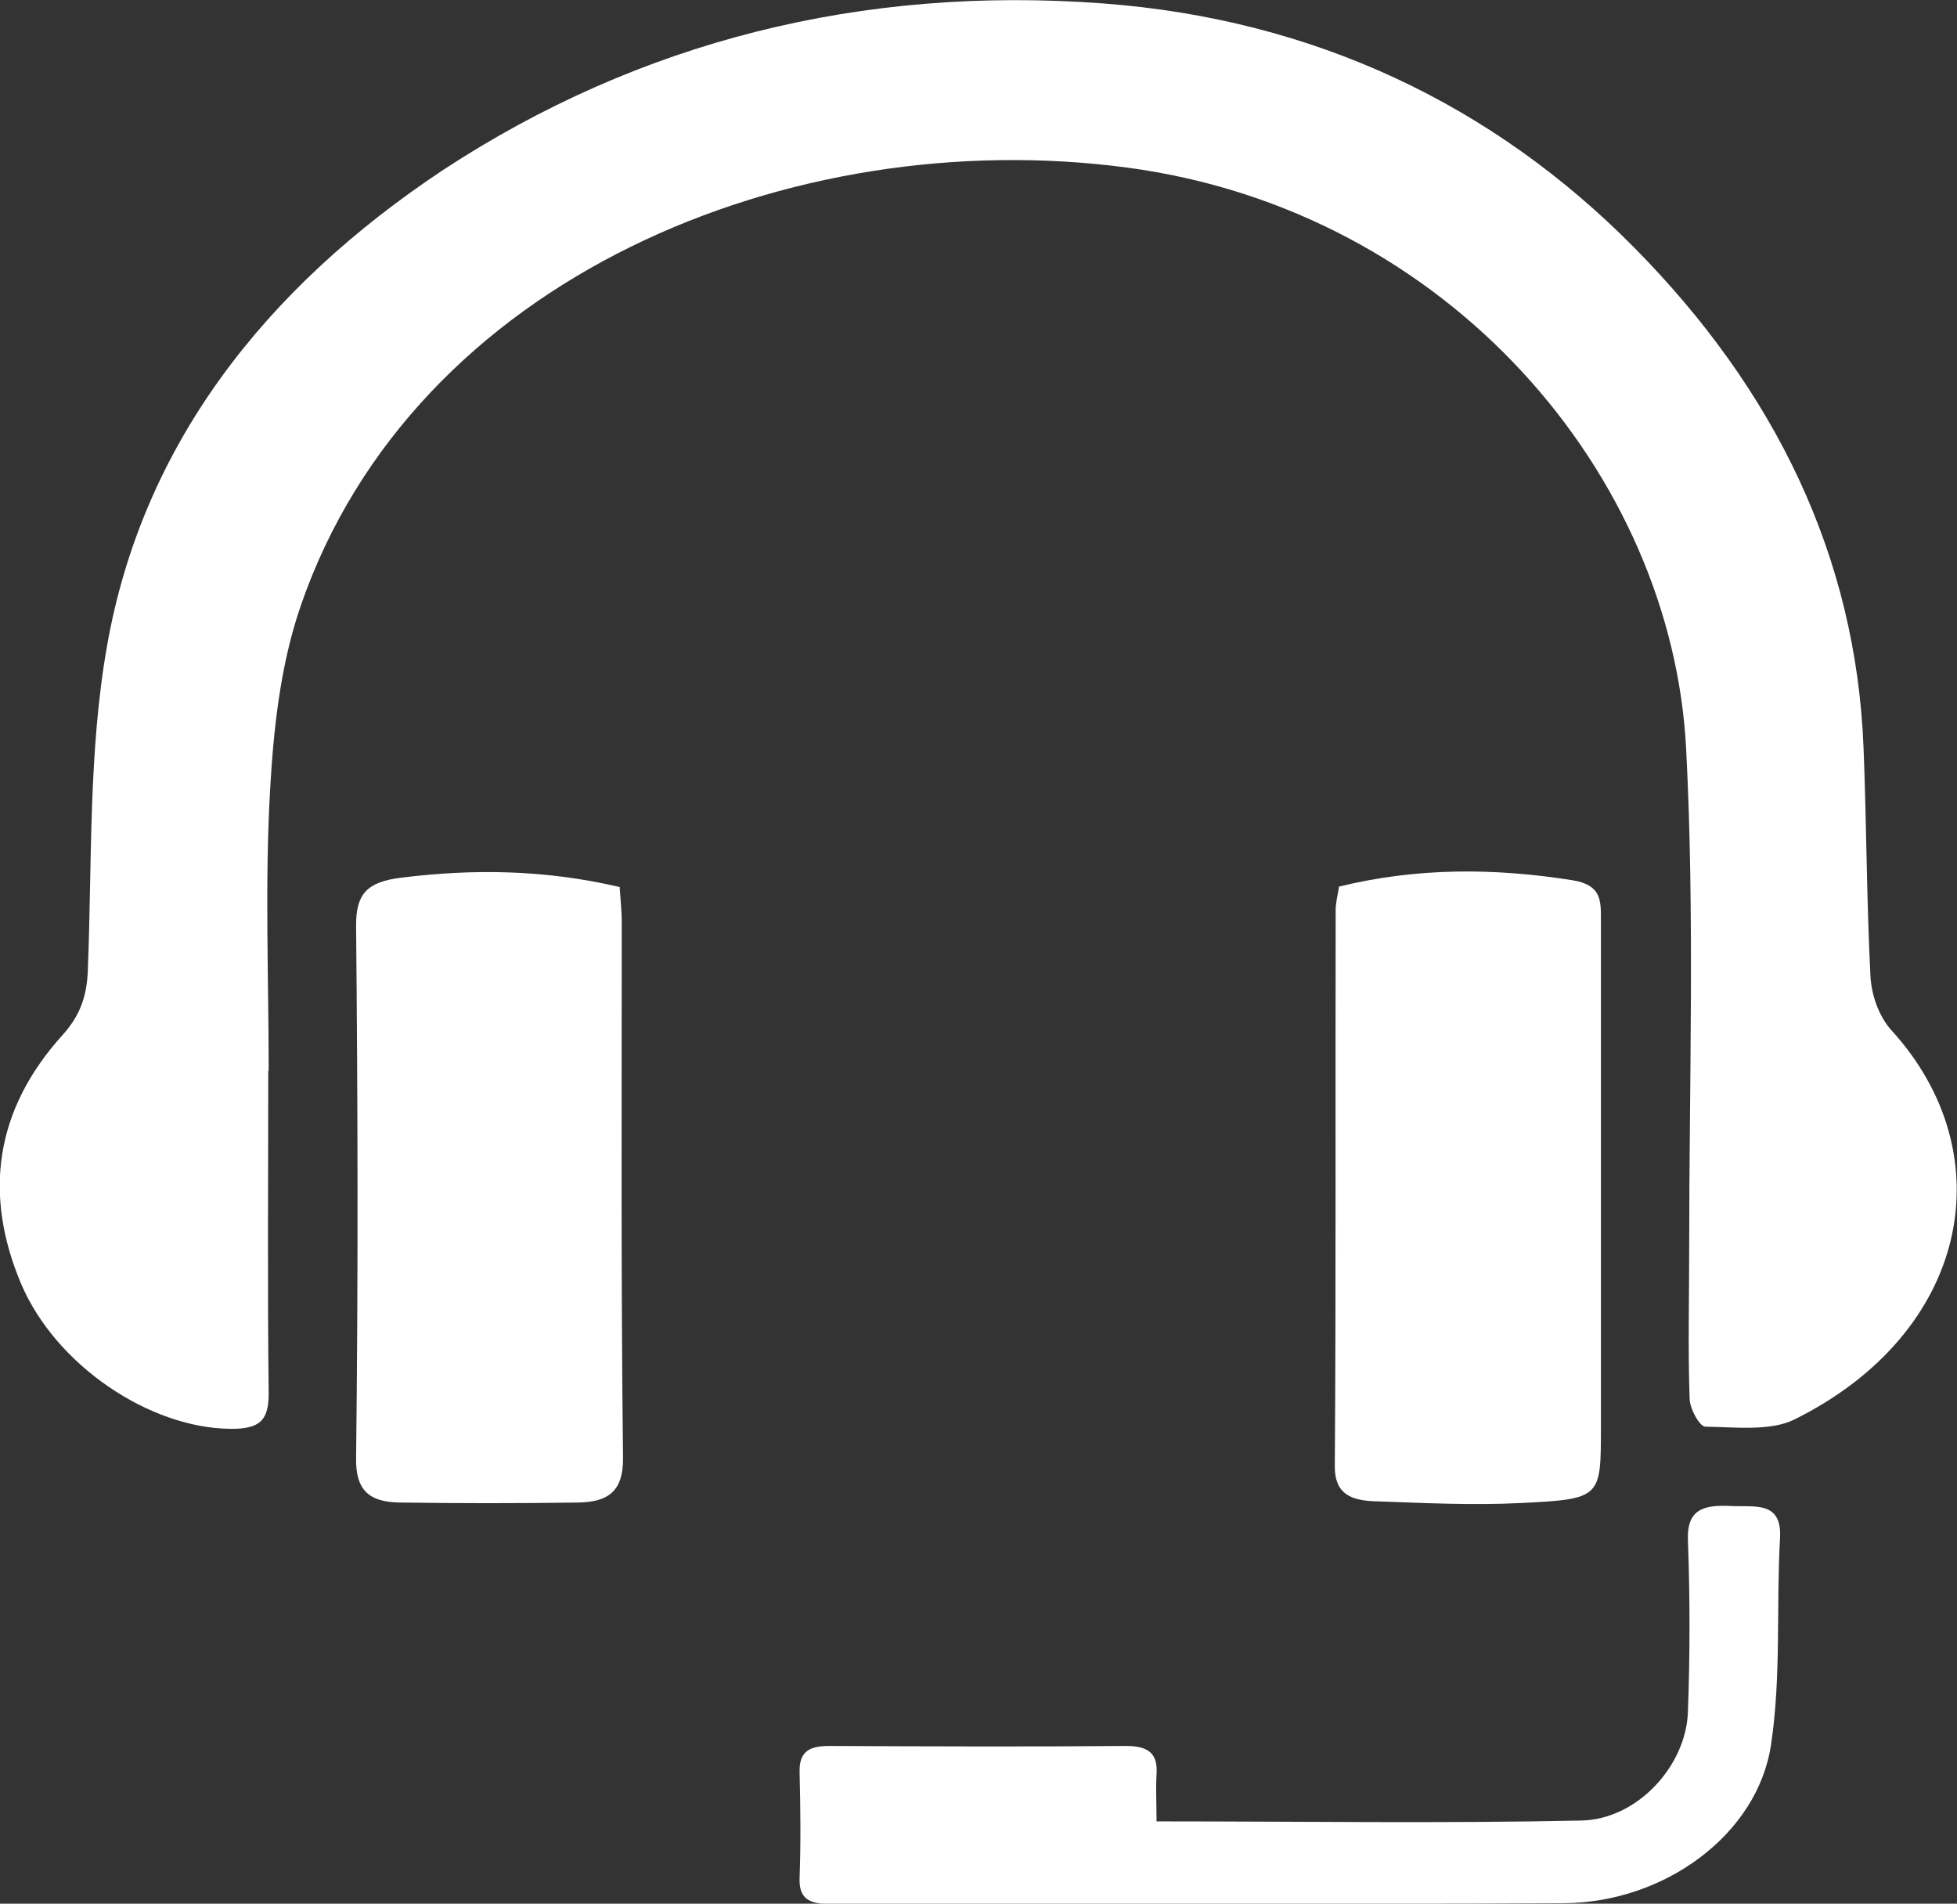
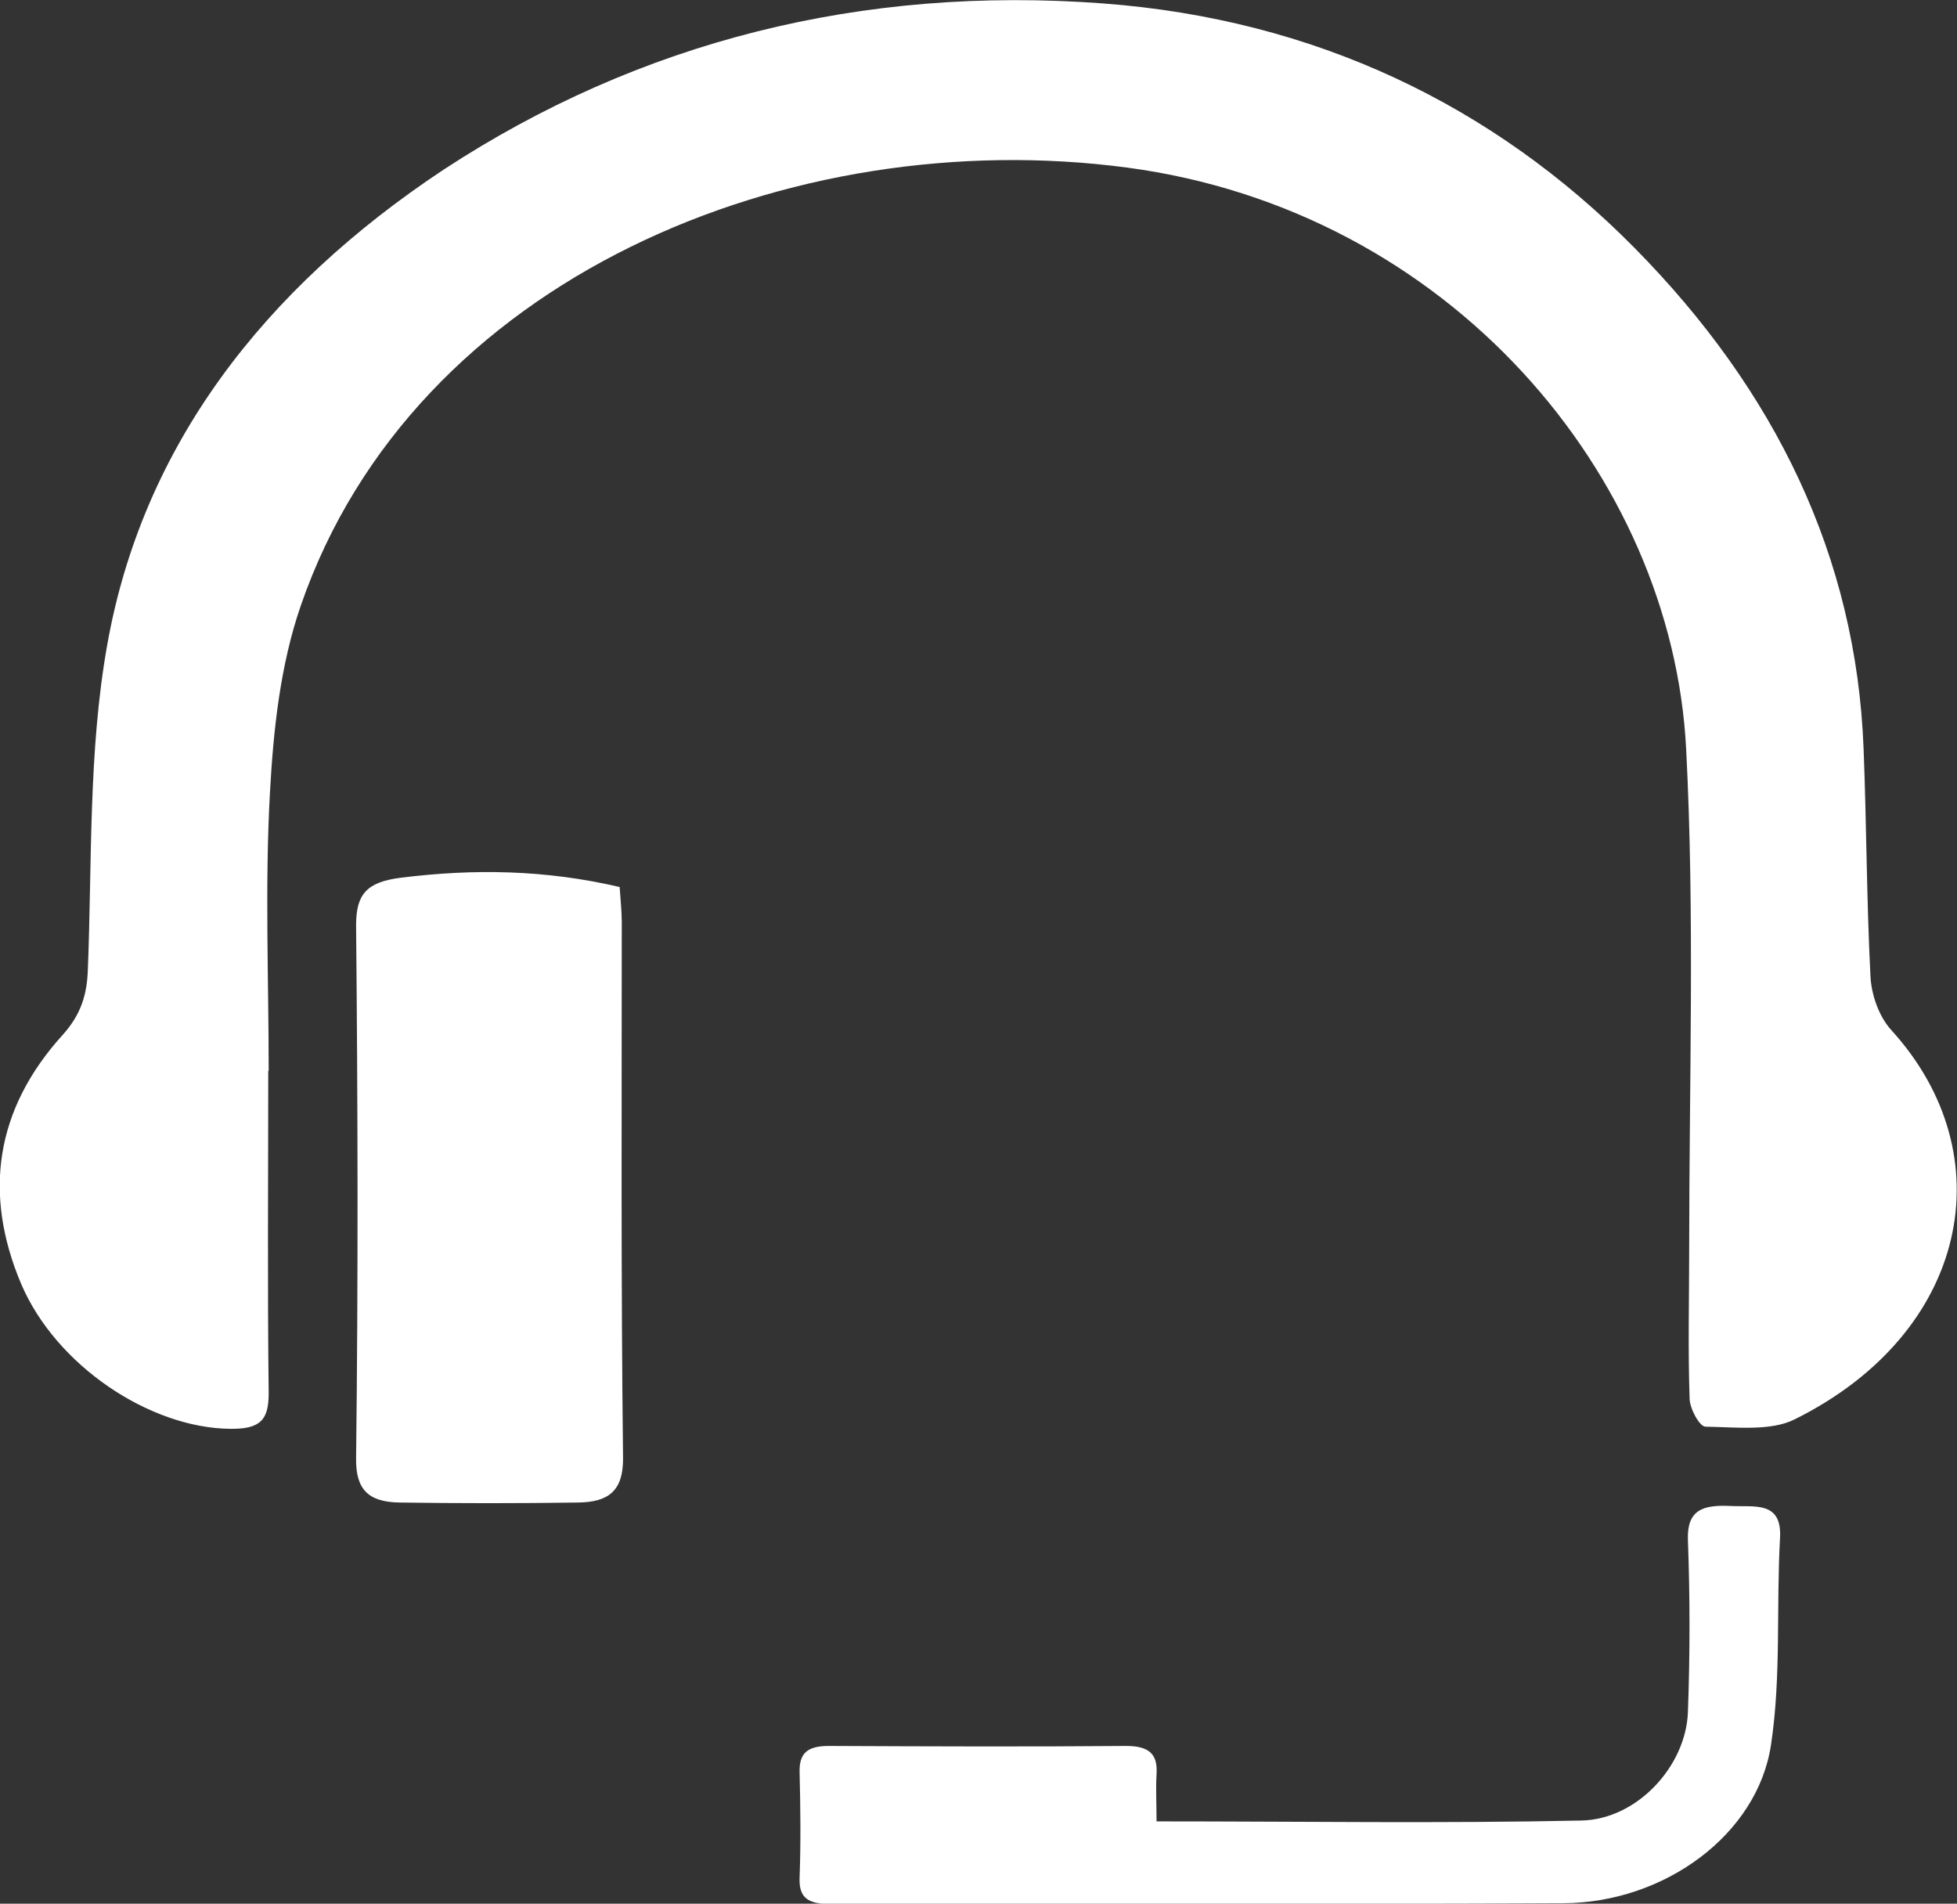
<svg xmlns="http://www.w3.org/2000/svg" id="Capa_1" viewBox="0 0 45.67 44.42">
  <rect x="0" y="0" width="45.67" height="44.42" fill="#333333" stroke="none" />
  <defs>
    <style>.cls-1{fill:#fff;stroke-width:0px;}</style>
  </defs>
  <g id="Ayuda">
    <path class="cls-1" d="M6.26,24.98c0,2.51-.02,5.02.01,7.53,0,.61-.18.84-.9.83-1.88-.02-4.07-1.48-4.88-3.39-.88-2.09-.61-4.06.98-5.81.42-.47.56-.93.58-1.51.1-2.53.01-5.09.45-7.57.82-4.64,3.64-8.31,7.85-11.1C14.93.96,20.12-.34,25.74.08c4.94.37,9.11,2.37,12.4,5.7,3.29,3.33,5.18,7.21,5.35,11.69.07,1.77.07,3.53.16,5.3.02.43.19.94.49,1.27,2.65,2.91,1.81,7.06-2.26,9.08-.56.28-1.38.18-2.08.17-.14,0-.37-.43-.37-.66-.04-1.16-.01-2.33-.01-3.49,0-3.89.13-7.78-.07-11.65-.32-6.39-5.53-12.58-13.05-13.58-7.83-1.04-16.64,2.57-19.28,10.22-.48,1.39-.64,2.9-.72,4.36-.12,2.16-.03,4.33-.03,6.5h0Z" />
    <path class="cls-1" d="M14.46,20.69c.02.31.05.57.05.83,0,4.17-.02,8.34.03,12.52,0,.75-.34,1.01-1.05,1.02-1.39.02-2.78.02-4.16,0-.73-.01-1.03-.3-1.02-1.03.05-4.15.04-8.29,0-12.44,0-.73.25-1.01,1.05-1.11,1.69-.21,3.36-.19,5.11.22Z" />
-     <path class="cls-1" d="M31.24,20.69c1.83-.45,3.63-.44,5.46-.15.67.11.66.47.66.91,0,3.96,0,7.92,0,11.88,0,1.61,0,1.65-1.84,1.74-1.15.06-2.3,0-3.45-.04-.52-.02-.92-.16-.92-.8.03-4.33.01-8.66.02-12.99,0-.18.05-.36.08-.56Z" />
    <path class="cls-1" d="M26.99,42.5c3.41,0,6.67.05,9.92-.02,1.3-.03,2.43-1.27,2.48-2.52.05-1.35.05-2.7,0-4.04-.02-.68.34-.81.98-.78.57.03,1.22-.13,1.17.75-.09,1.61.03,3.23-.21,4.82-.31,2.09-2.48,3.69-4.85,3.7-5.69.03-11.39,0-17.08.02-.53,0-.76-.13-.74-.62.03-.82.02-1.64,0-2.46-.01-.44.18-.61.68-.61,2.31.01,4.63.02,6.94,0,.55,0,.74.2.71.66-.02.34,0,.68,0,1.11Z" />
  </g>
</svg>